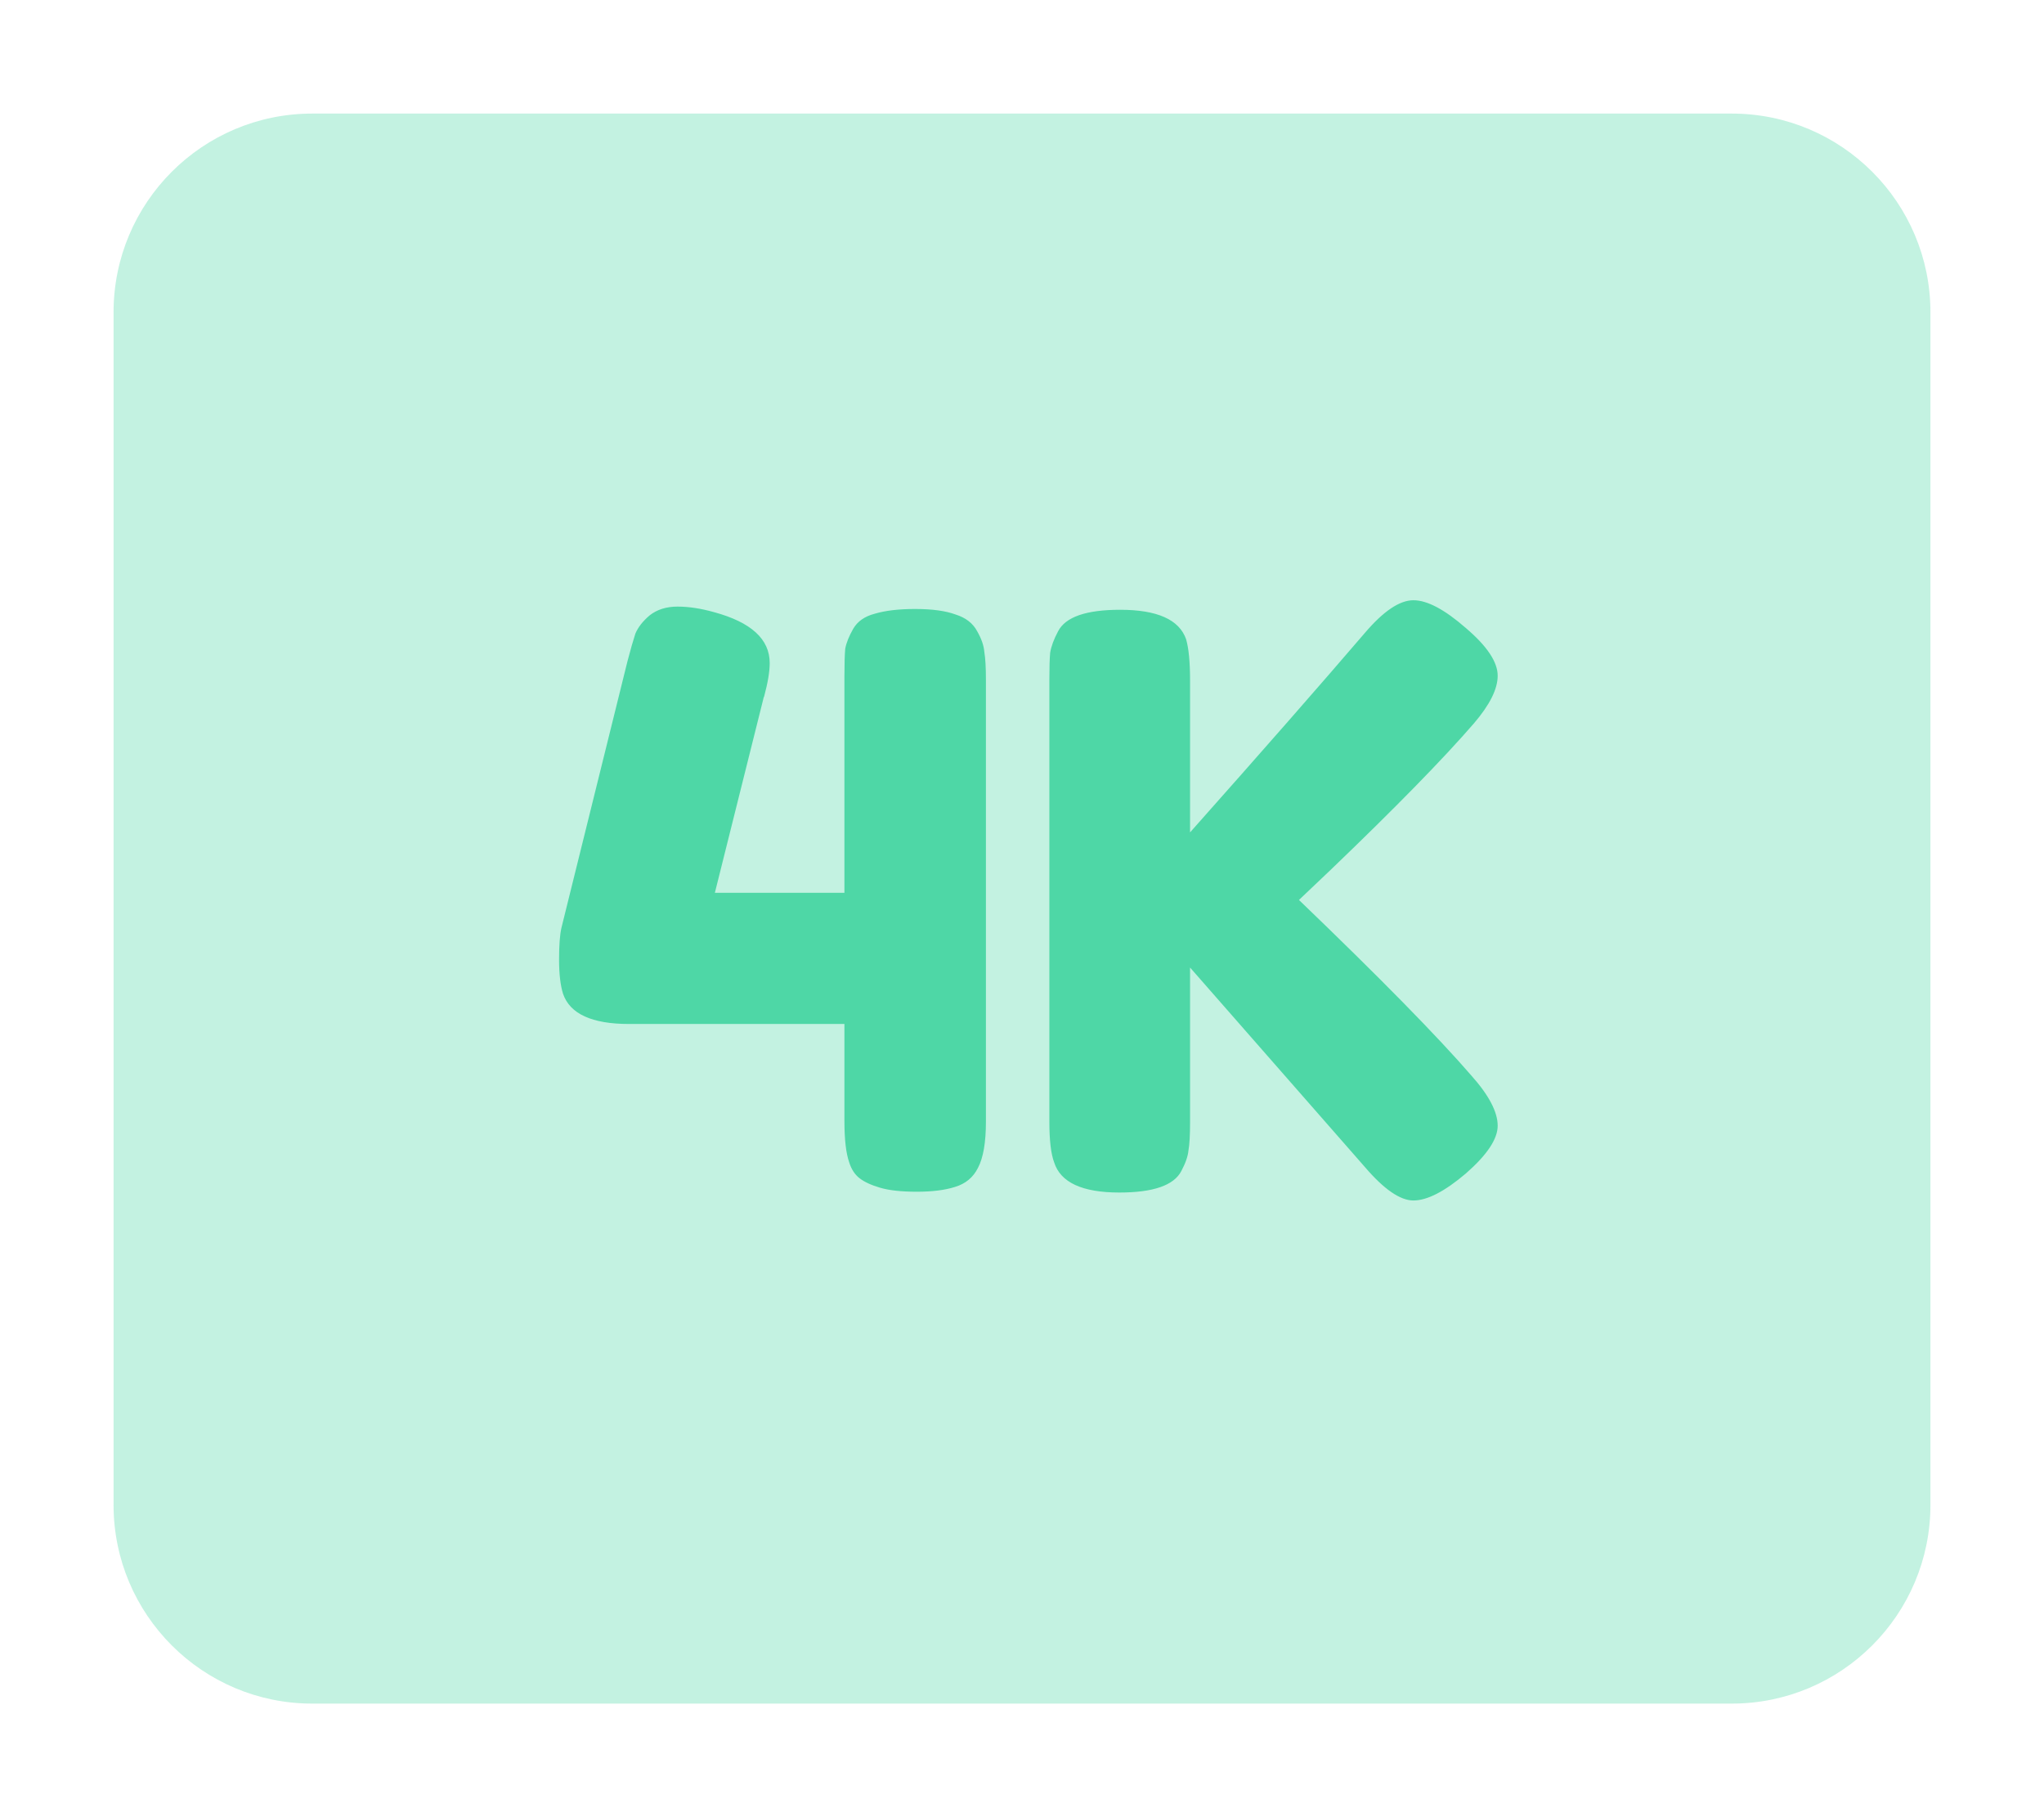
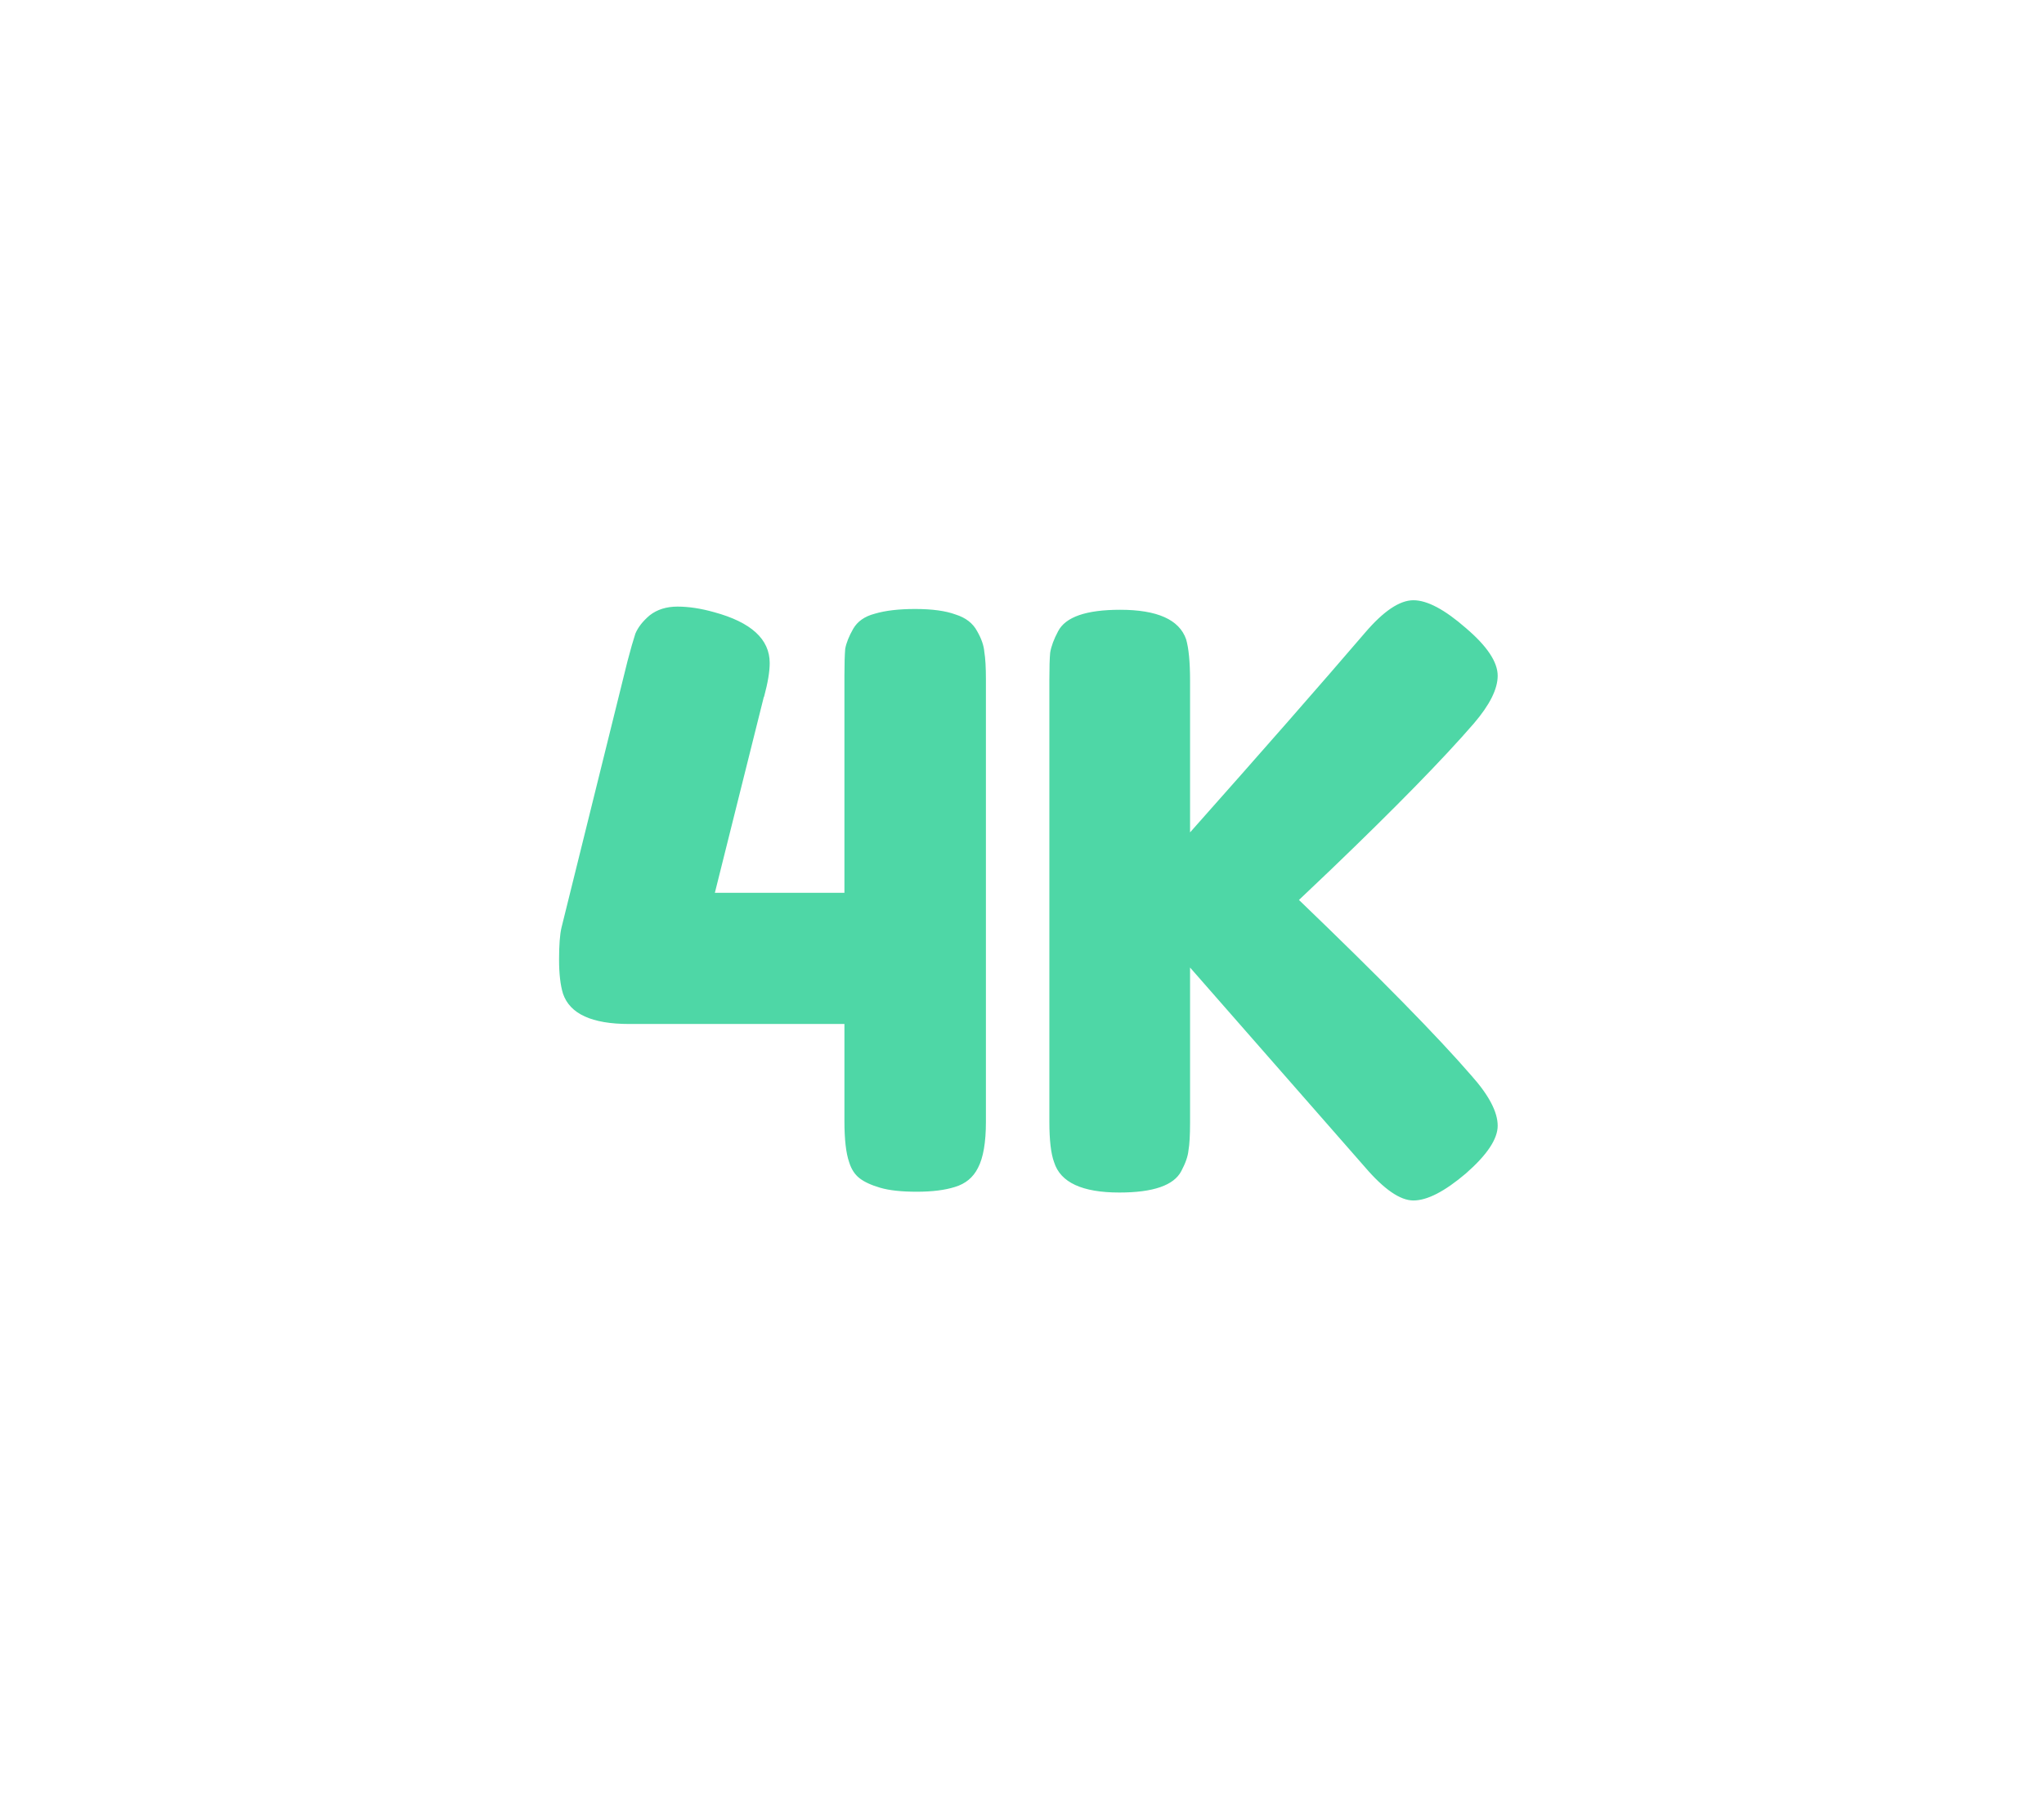
<svg xmlns="http://www.w3.org/2000/svg" width="72" height="64" viewBox="0 0 72 64" fill="none">
-   <path opacity="0.4" d="M4 11C4 7.134 7.134 4 11 4H61C64.866 4 68 7.134 68 11V53C68 56.866 64.866 60 61 60H11C7.134 60 4 56.866 4 53V11Z" fill="#6BDEB5" />
  <path d="M30.053 22.148C30.203 21.887 30.455 21.709 30.809 21.616C31.183 21.504 31.659 21.448 32.237 21.448C32.835 21.448 33.311 21.513 33.665 21.644C34.02 21.756 34.272 21.952 34.421 22.232C34.571 22.493 34.655 22.736 34.673 22.96C34.711 23.184 34.729 23.511 34.729 23.94V39.508C34.729 40.236 34.636 40.777 34.449 41.132C34.281 41.468 34.011 41.692 33.637 41.804C33.283 41.916 32.835 41.972 32.293 41.972C31.752 41.972 31.323 41.925 31.005 41.832C30.688 41.739 30.445 41.627 30.277 41.496C30.109 41.365 29.988 41.179 29.913 40.936C29.801 40.619 29.745 40.133 29.745 39.48V36.064H22.157C20.851 36.064 20.076 35.709 19.833 35C19.74 34.701 19.693 34.3 19.693 33.796C19.693 33.292 19.721 32.919 19.777 32.676L22.101 23.296C22.213 22.867 22.307 22.54 22.381 22.316C22.475 22.092 22.643 21.877 22.885 21.672C23.147 21.467 23.473 21.364 23.865 21.364C24.257 21.364 24.687 21.429 25.153 21.56C26.46 21.915 27.113 22.512 27.113 23.352C27.113 23.651 27.048 24.043 26.917 24.528C26.899 24.565 26.889 24.593 26.889 24.612L25.181 31.444H29.745V23.8C29.745 23.371 29.755 23.053 29.773 22.848C29.811 22.643 29.904 22.409 30.053 22.148ZM45.756 31.696C48.612 34.44 50.637 36.503 51.832 37.884C52.448 38.575 52.756 39.163 52.756 39.648C52.756 40.115 52.382 40.675 51.636 41.328C50.889 41.963 50.273 42.28 49.788 42.28C49.321 42.28 48.752 41.888 48.08 41.104L41.92 34.076V39.536C41.92 39.984 41.901 40.311 41.864 40.516C41.845 40.721 41.761 40.964 41.612 41.244C41.35 41.748 40.622 42 39.428 42C38.121 42 37.356 41.645 37.132 40.936C37.02 40.637 36.964 40.161 36.964 39.508V23.94C36.964 23.511 36.973 23.193 36.992 22.988C37.029 22.764 37.122 22.512 37.272 22.232C37.533 21.728 38.261 21.476 39.456 21.476C40.762 21.476 41.537 21.821 41.78 22.512C41.873 22.829 41.92 23.315 41.92 23.968V29.316C44.458 26.46 46.512 24.117 48.08 22.288C48.733 21.523 49.302 21.14 49.788 21.14C50.273 21.14 50.889 21.467 51.636 22.12C52.382 22.755 52.756 23.315 52.756 23.8C52.756 24.267 52.476 24.827 51.916 25.48C50.833 26.731 49.153 28.448 46.876 30.632L45.756 31.696Z" fill="#4ED7A6" />
</svg>